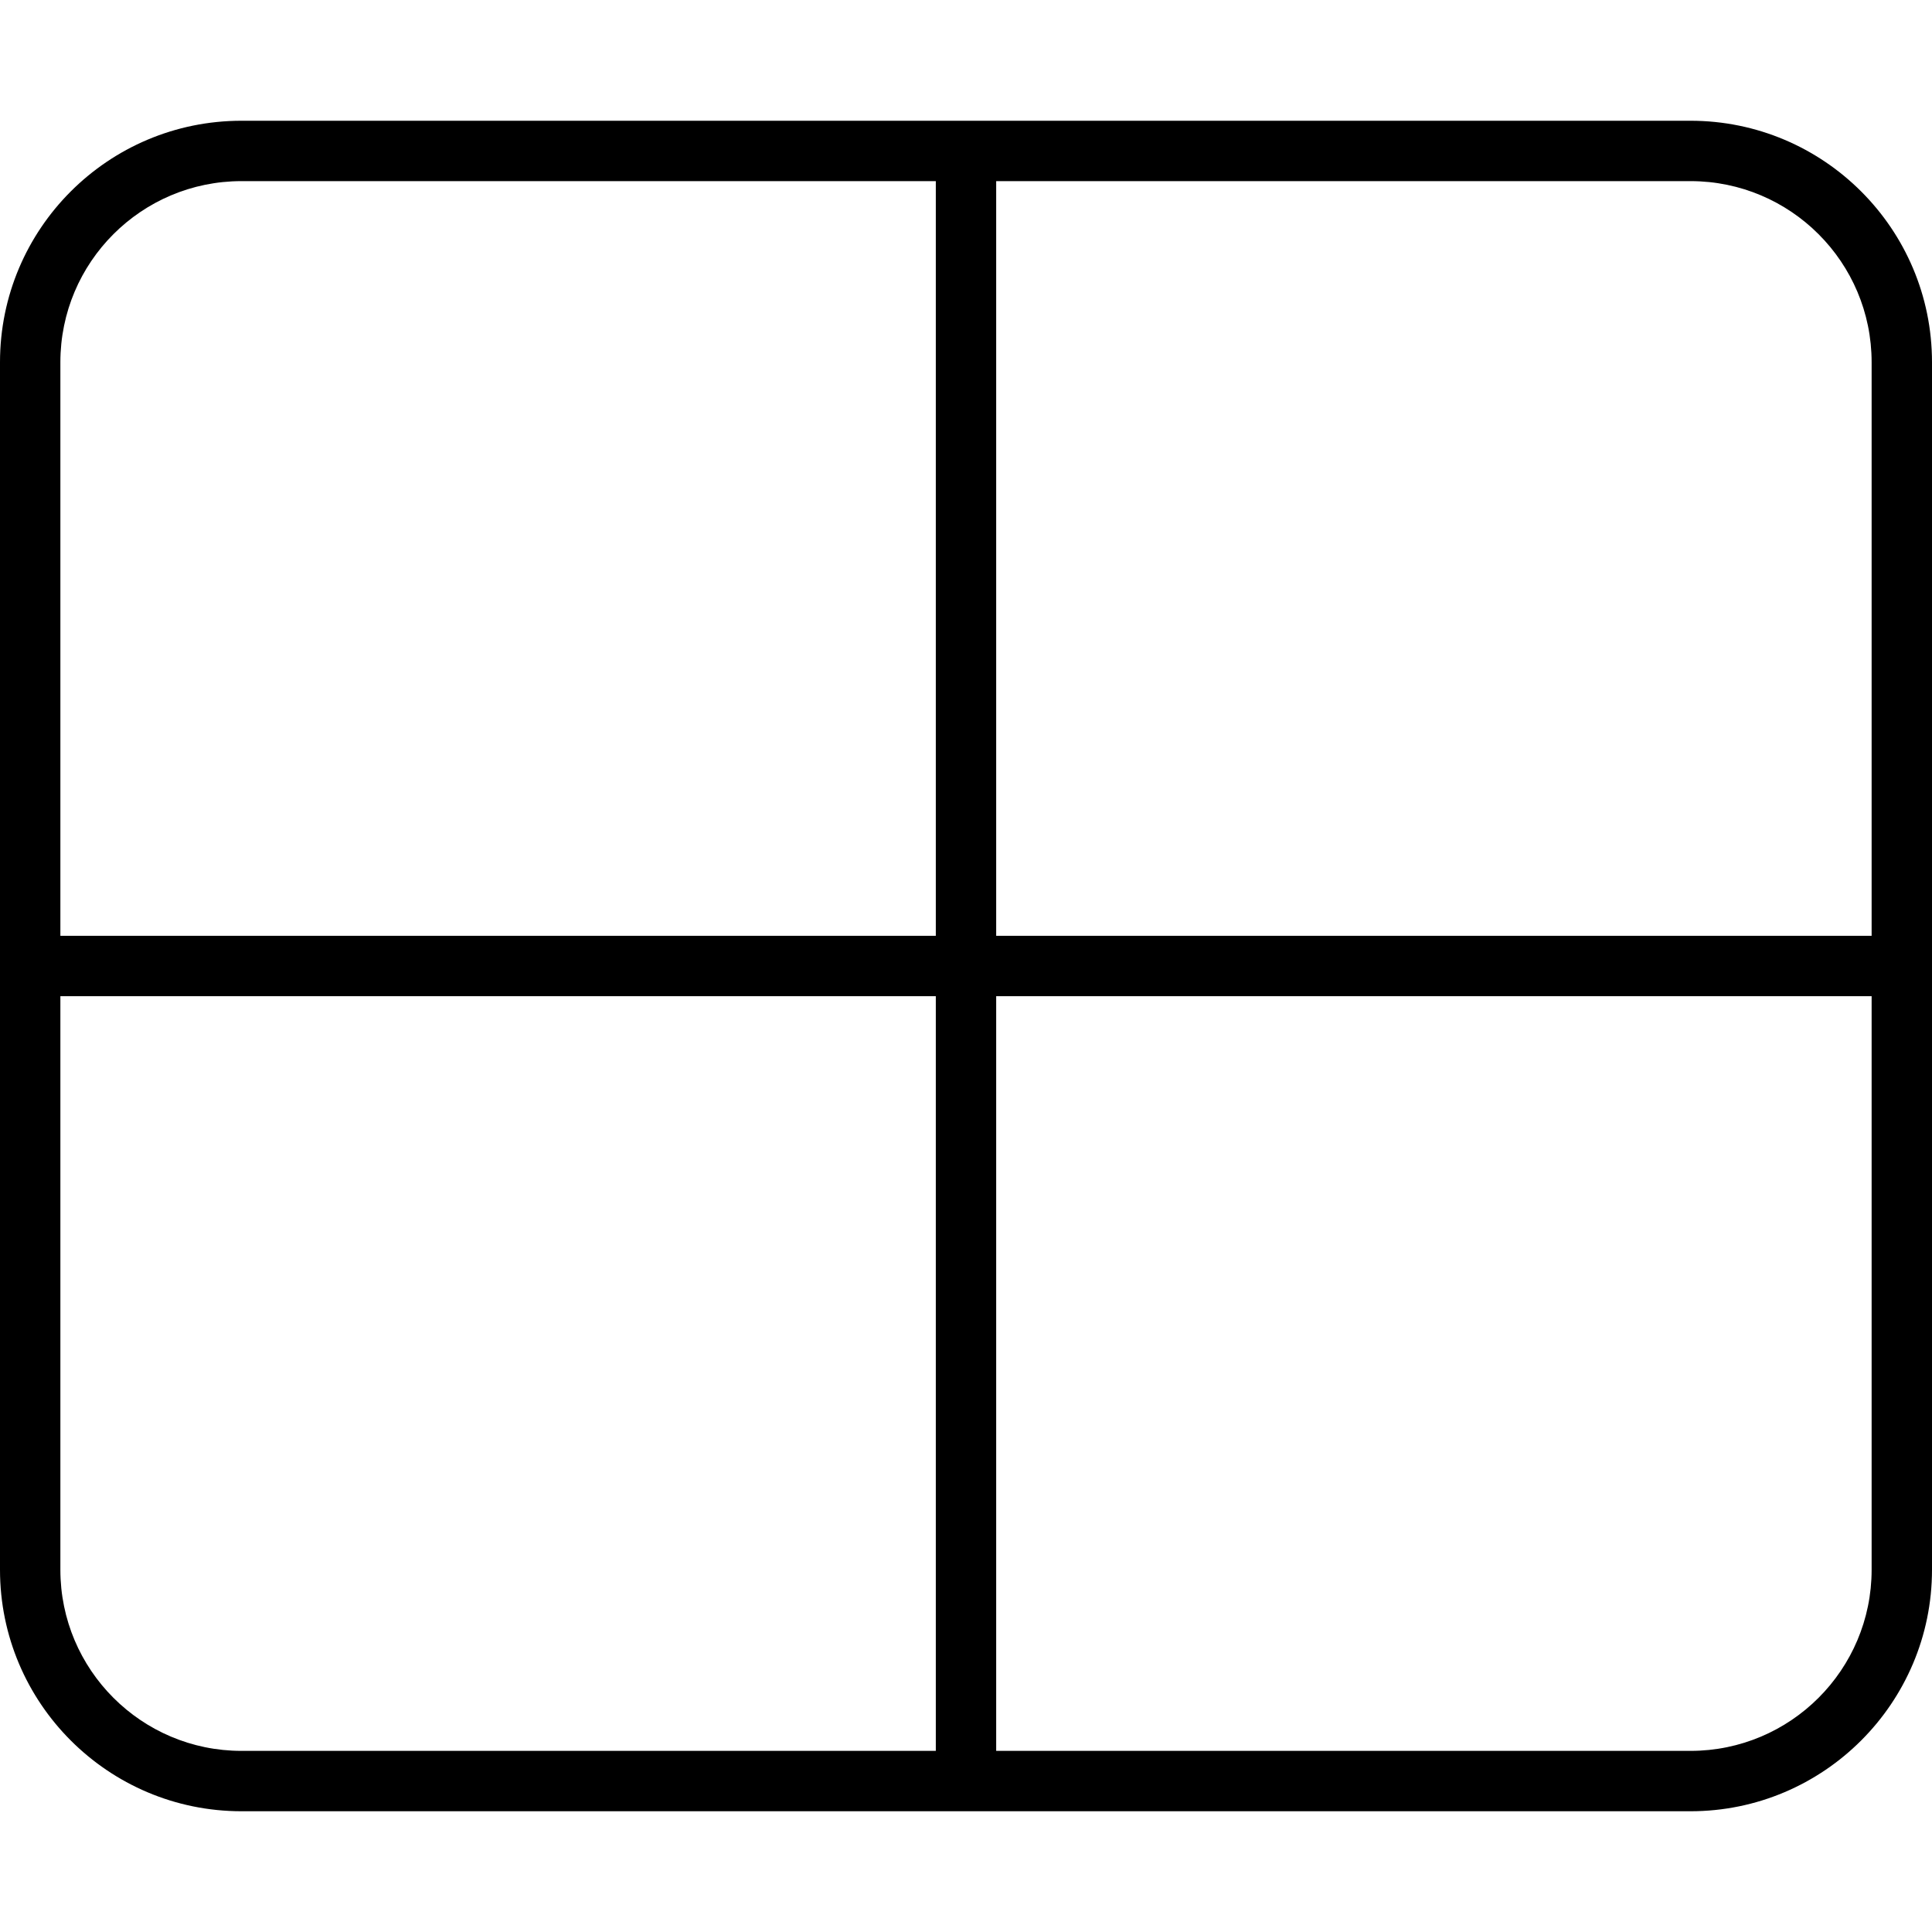
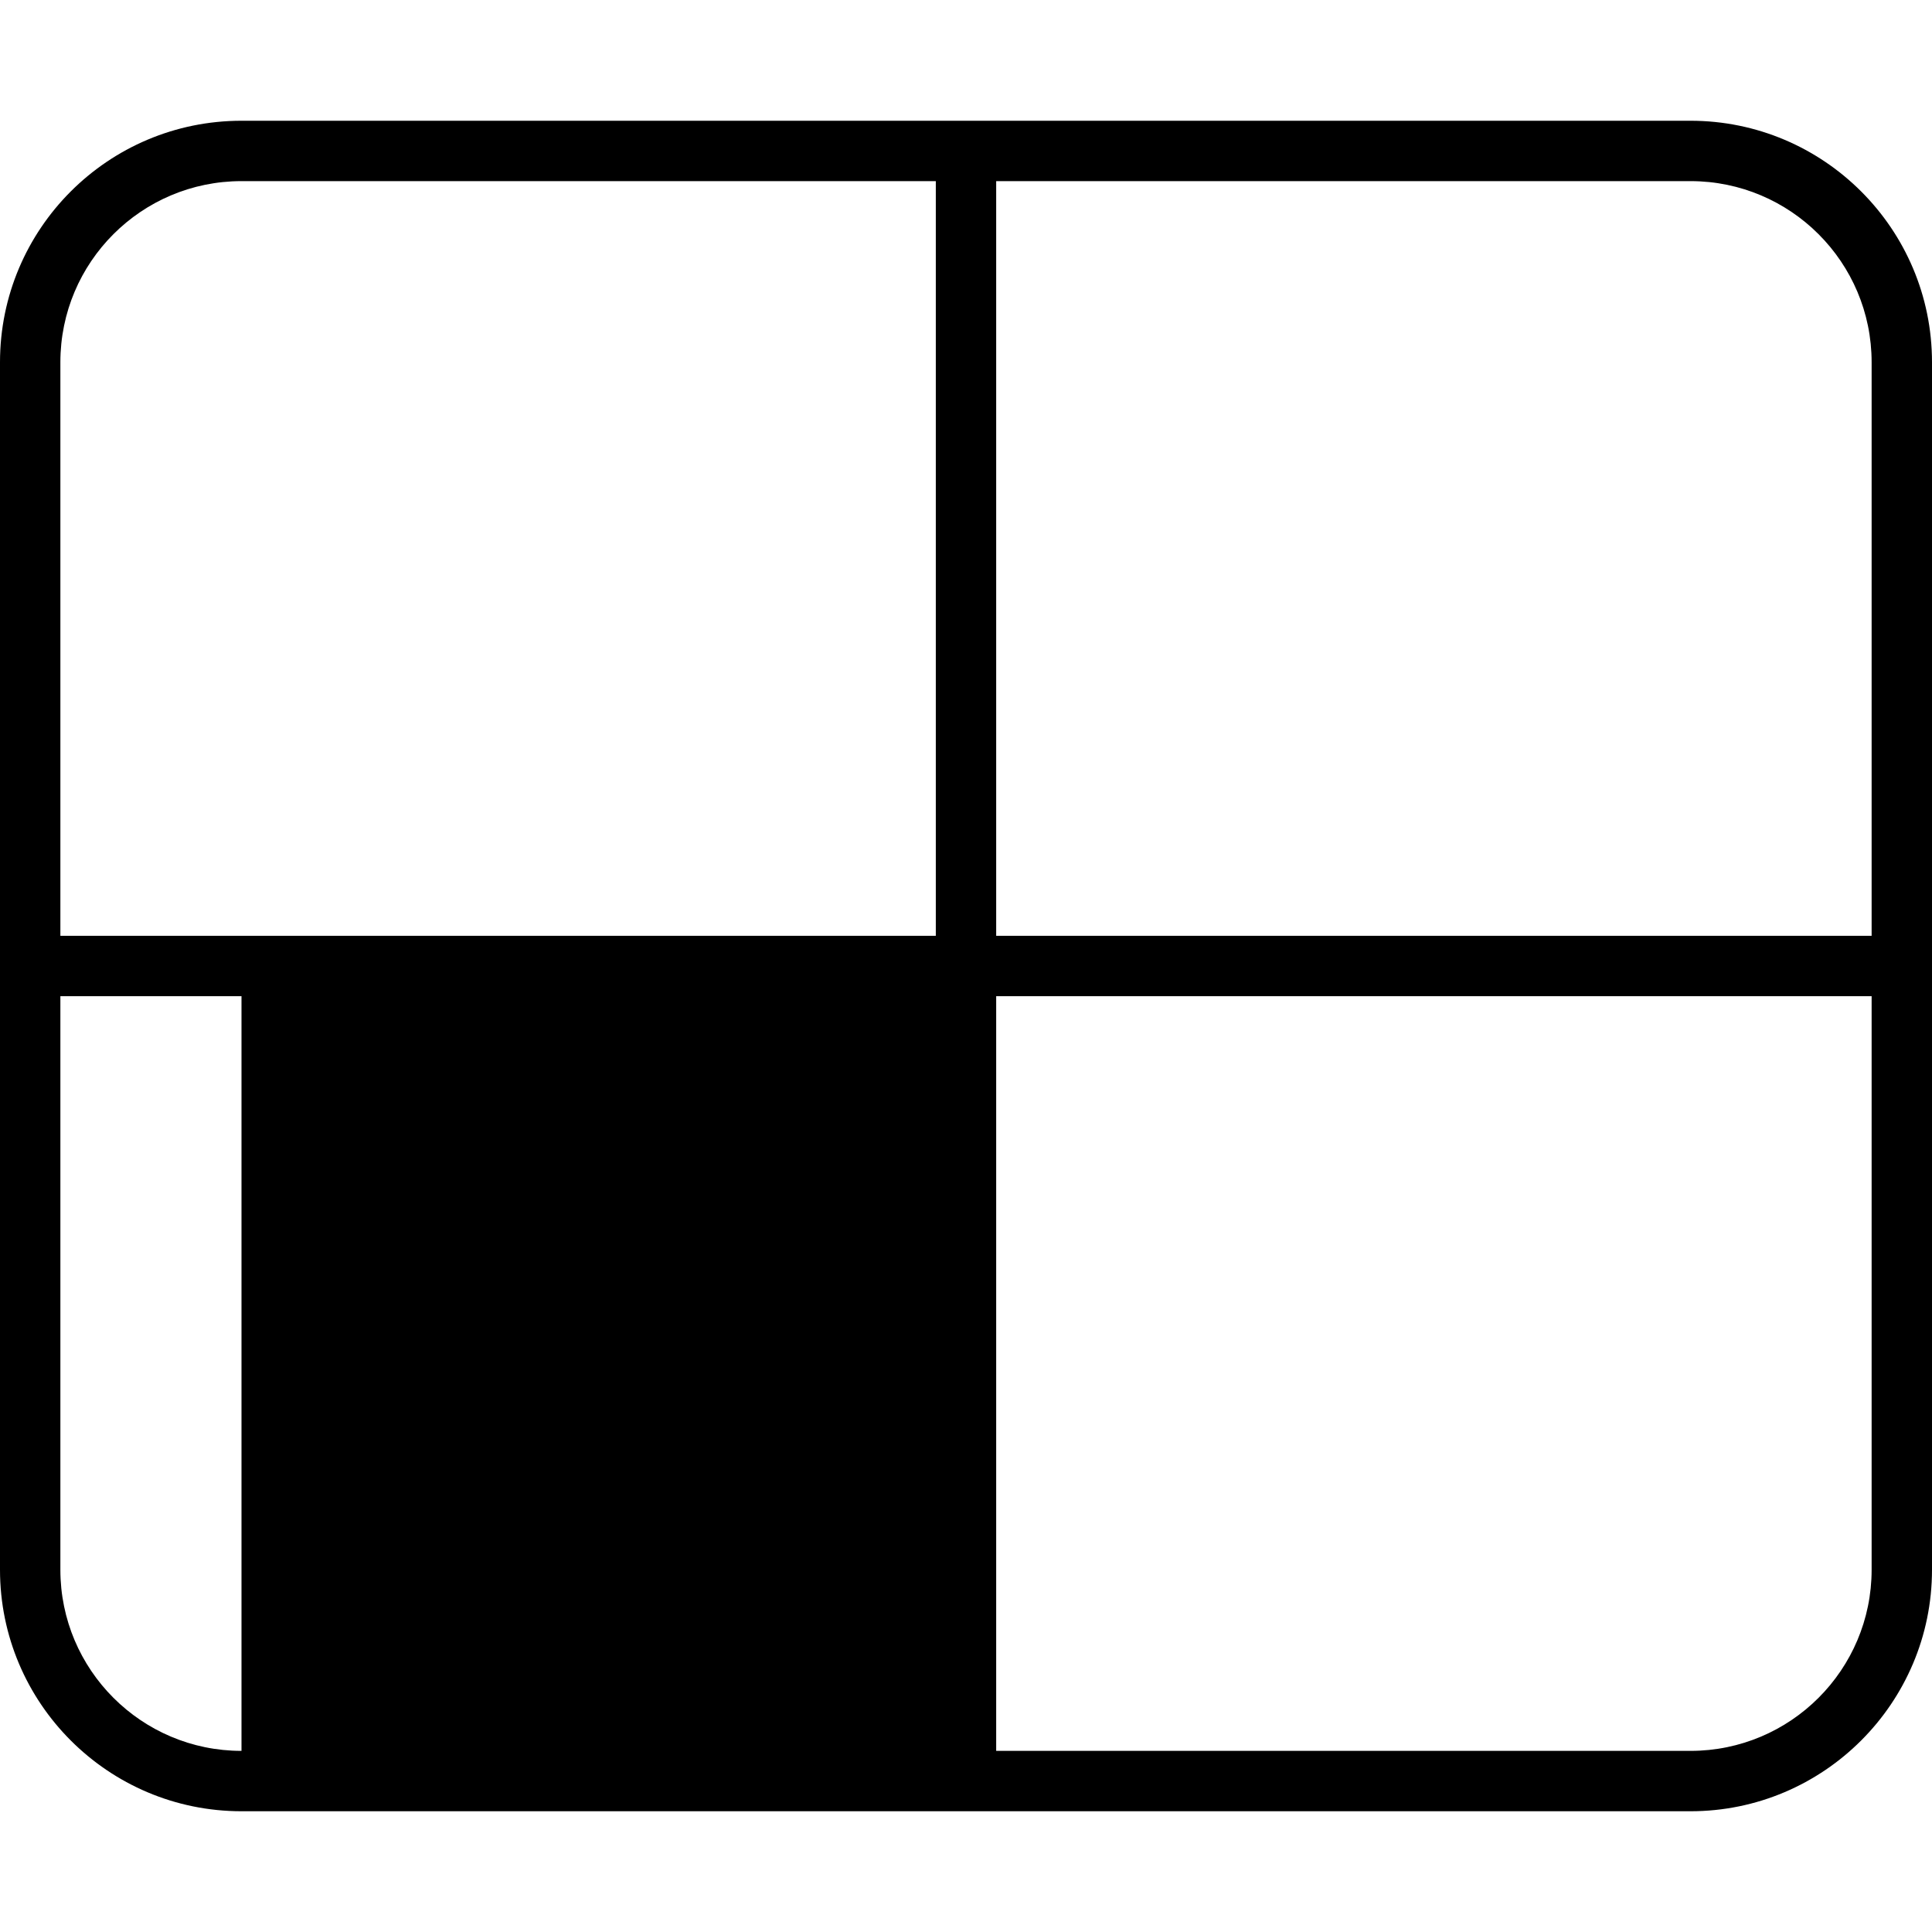
<svg xmlns="http://www.w3.org/2000/svg" viewBox="0 0 512 512">
-   <path d="M0 96C0 60.65 28.65 32 64 32H448C483.3 32 512 60.65 512 96V416C512 451.3 483.3 480 448 480H64C28.65 480 0 451.3 0 416V96zM264 248H496V96C496 69.49 474.5 48 448 48H264V248zM248 48H64C37.49 48 16 69.49 16 96V248H248V48zM16 264V416C16 442.5 37.49 464 64 464H248V264H16zM264 464H448C474.5 464 496 442.5 496 416V264H264V464z" />
+   <path d="M0 96C0 60.65 28.65 32 64 32H448C483.3 32 512 60.65 512 96V416C512 451.3 483.3 480 448 480H64C28.65 480 0 451.3 0 416V96zM264 248H496V96C496 69.49 474.5 48 448 48H264V248zM248 48H64C37.49 48 16 69.49 16 96V248H248V48zM16 264V416C16 442.5 37.49 464 64 464V264H16zM264 464H448C474.5 464 496 442.5 496 416V264H264V464z" />
</svg>